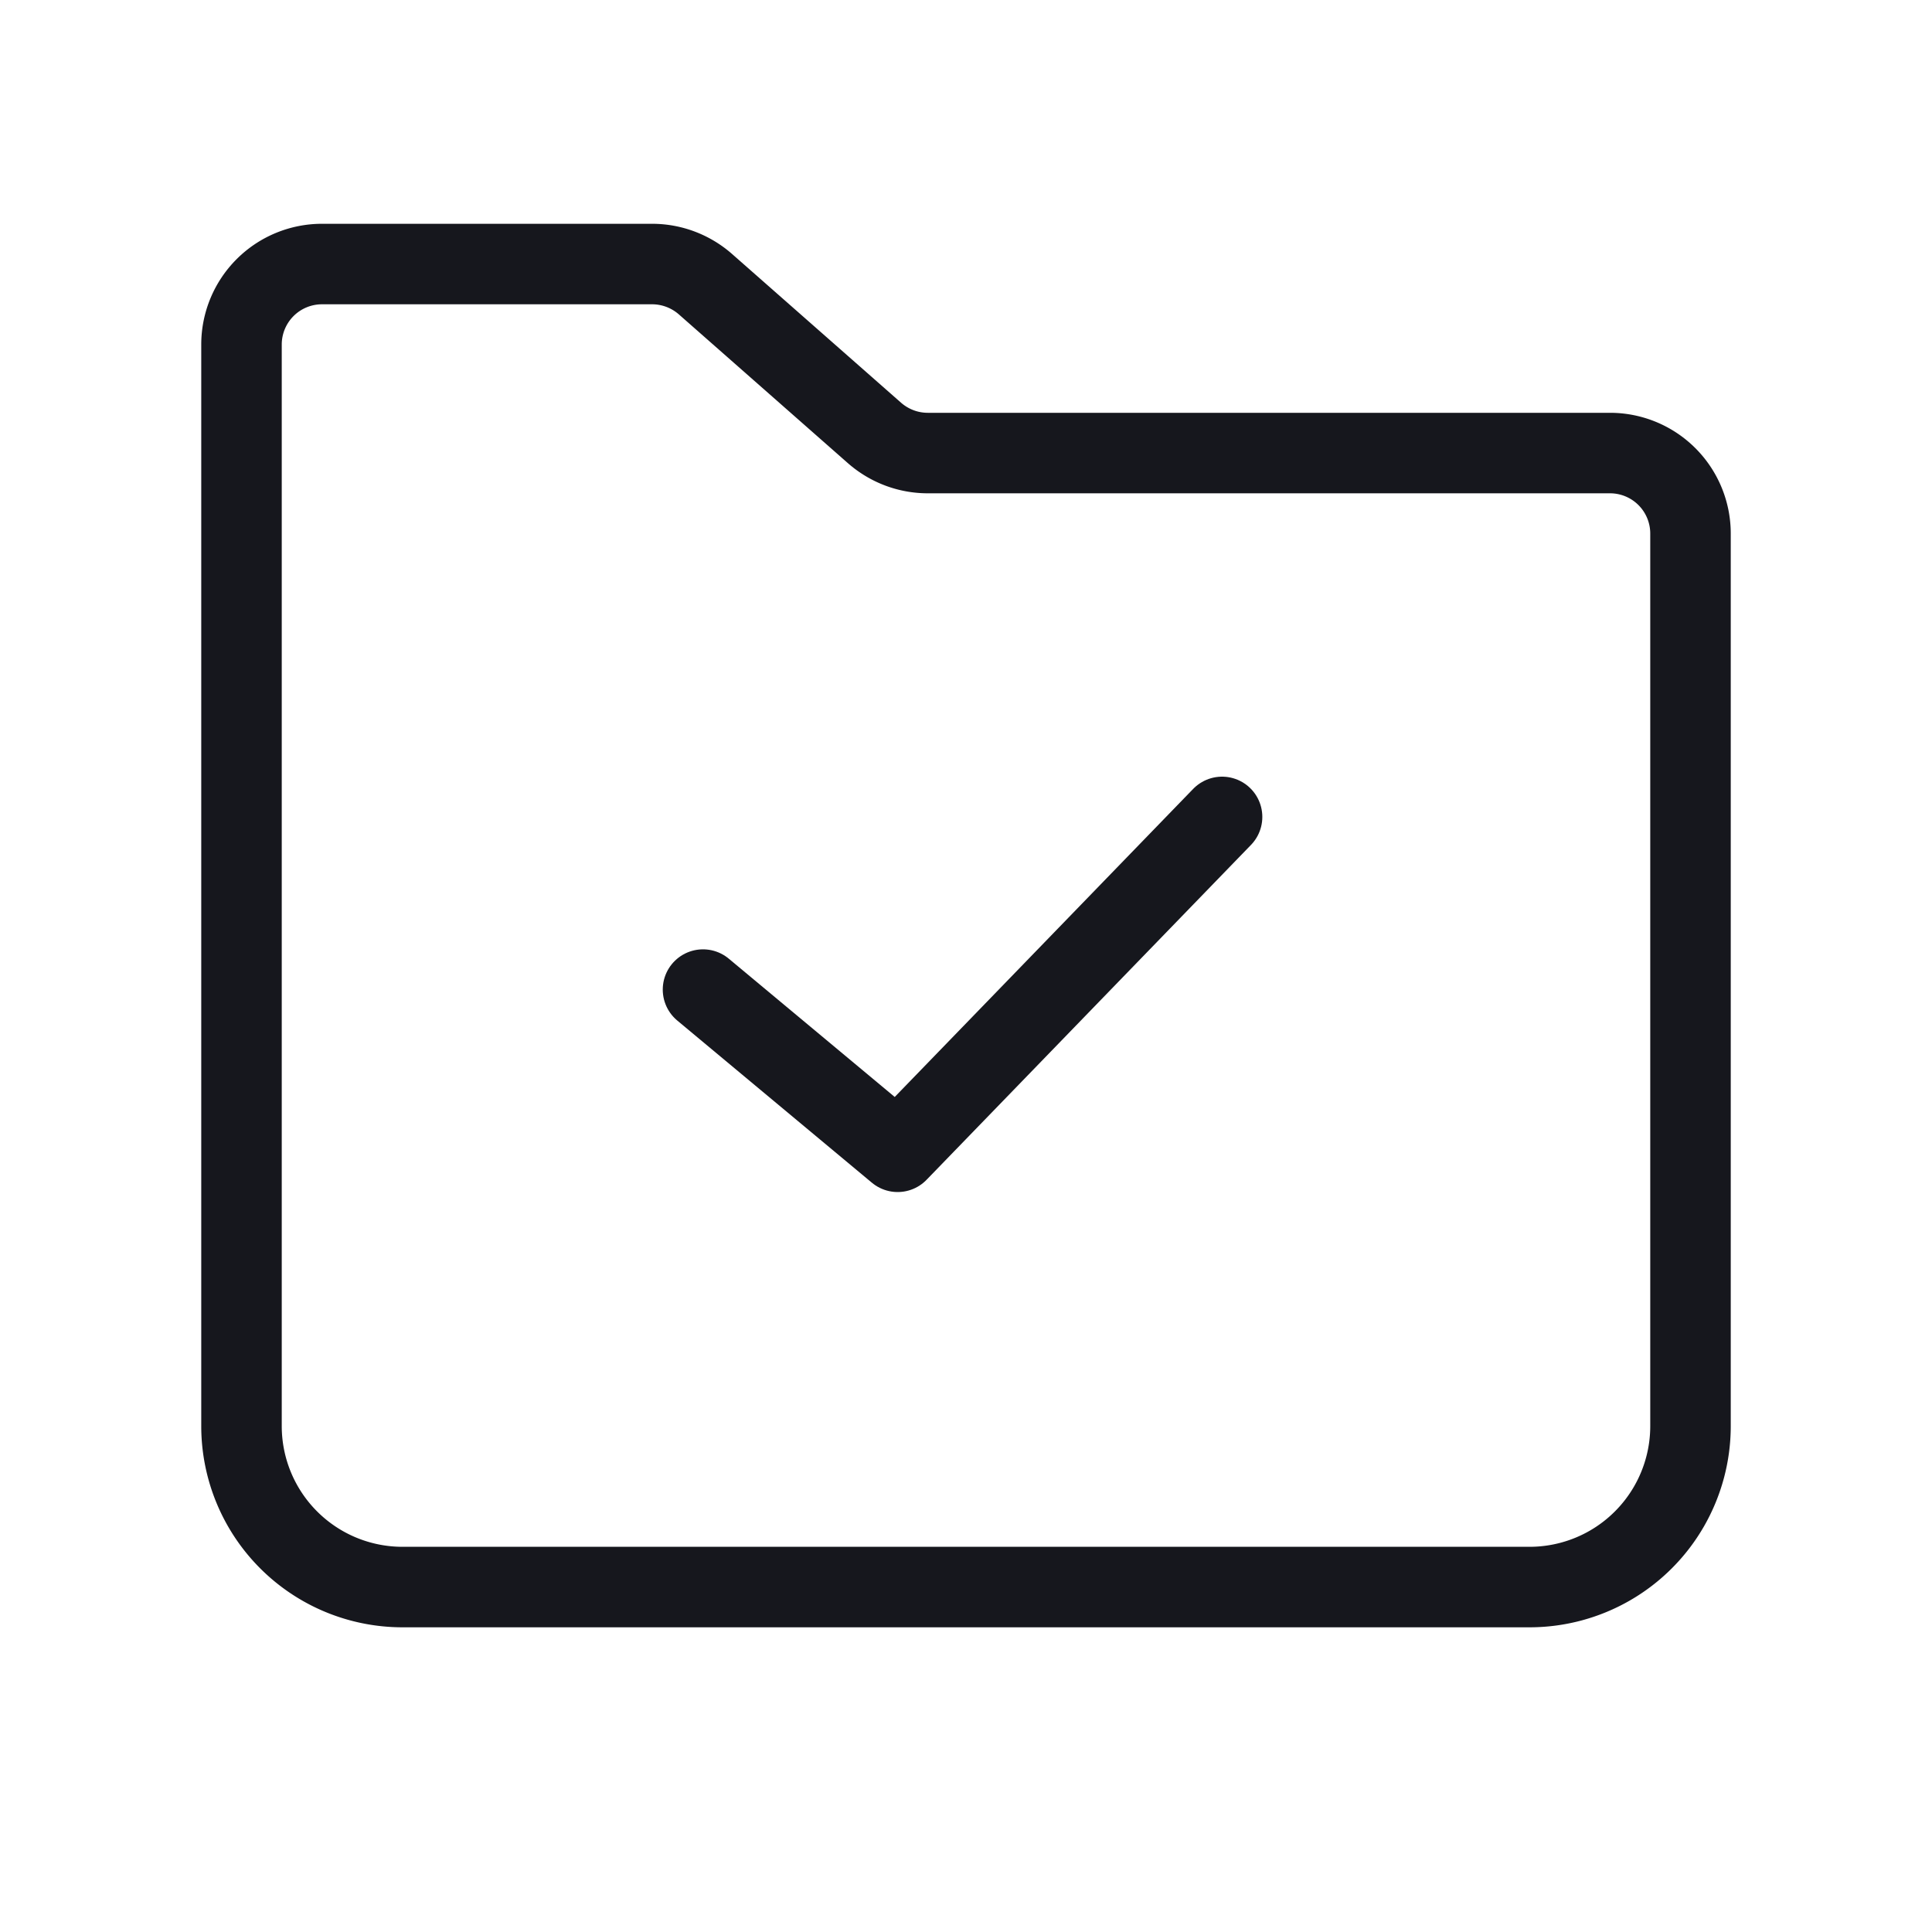
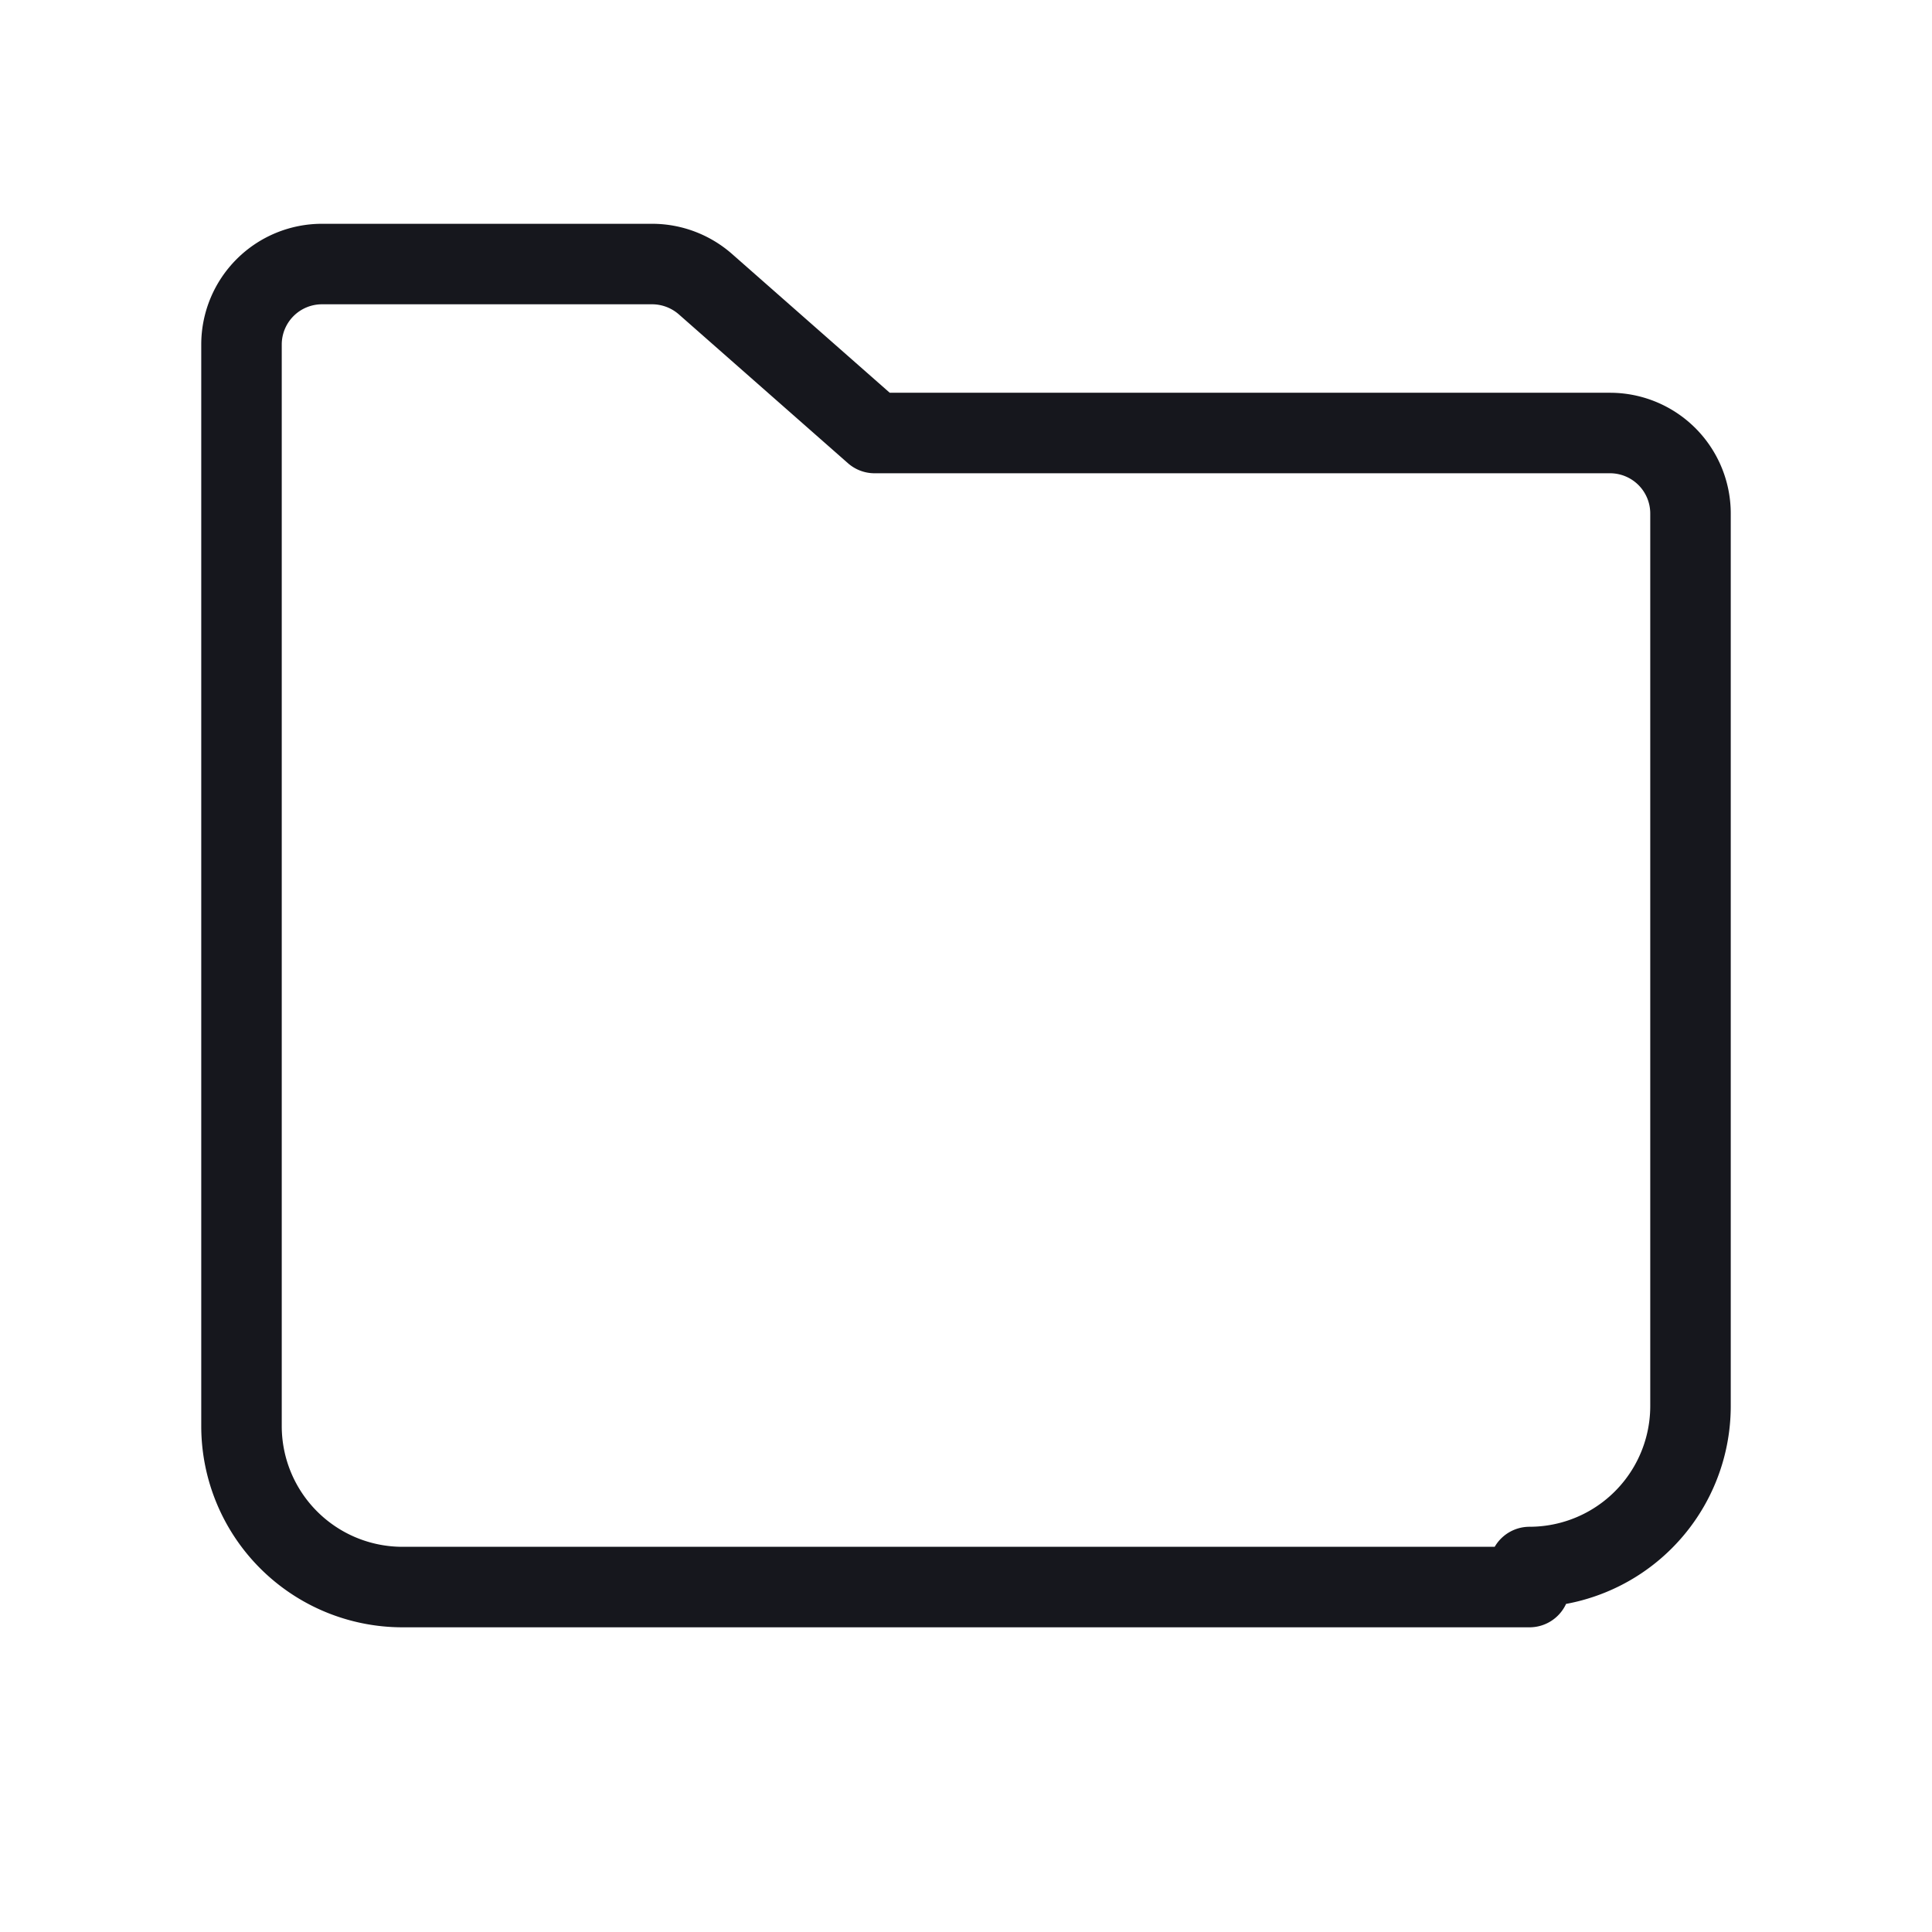
<svg xmlns="http://www.w3.org/2000/svg" width="24" height="24" viewBox="0 0 24 24">
  <g stroke="#16171D" stroke-linecap="round" stroke-linejoin="round" fill="none" fill-rule="evenodd">
-     <path d="M19 19.715H5a2 2 0 0 1-2-2V4.28a1 1 0 0 1 1-1h4.101c.243 0 .478.089.661.249l2.102 1.85c.183.16.417.249.661.249H20a1 1 0 0 1 1 1v11.087a2 2 0 0 1-2 2z" />
-     <path d="m8.733 12.293 2.418 2.015 4.03-4.16" />
+     <path d="M19 19.715H5a2 2 0 0 1-2-2V4.28a1 1 0 0 1 1-1h4.101c.243 0 .478.089.661.249l2.102 1.85H20a1 1 0 0 1 1 1v11.087a2 2 0 0 1-2 2z" />
  </g>
</svg>